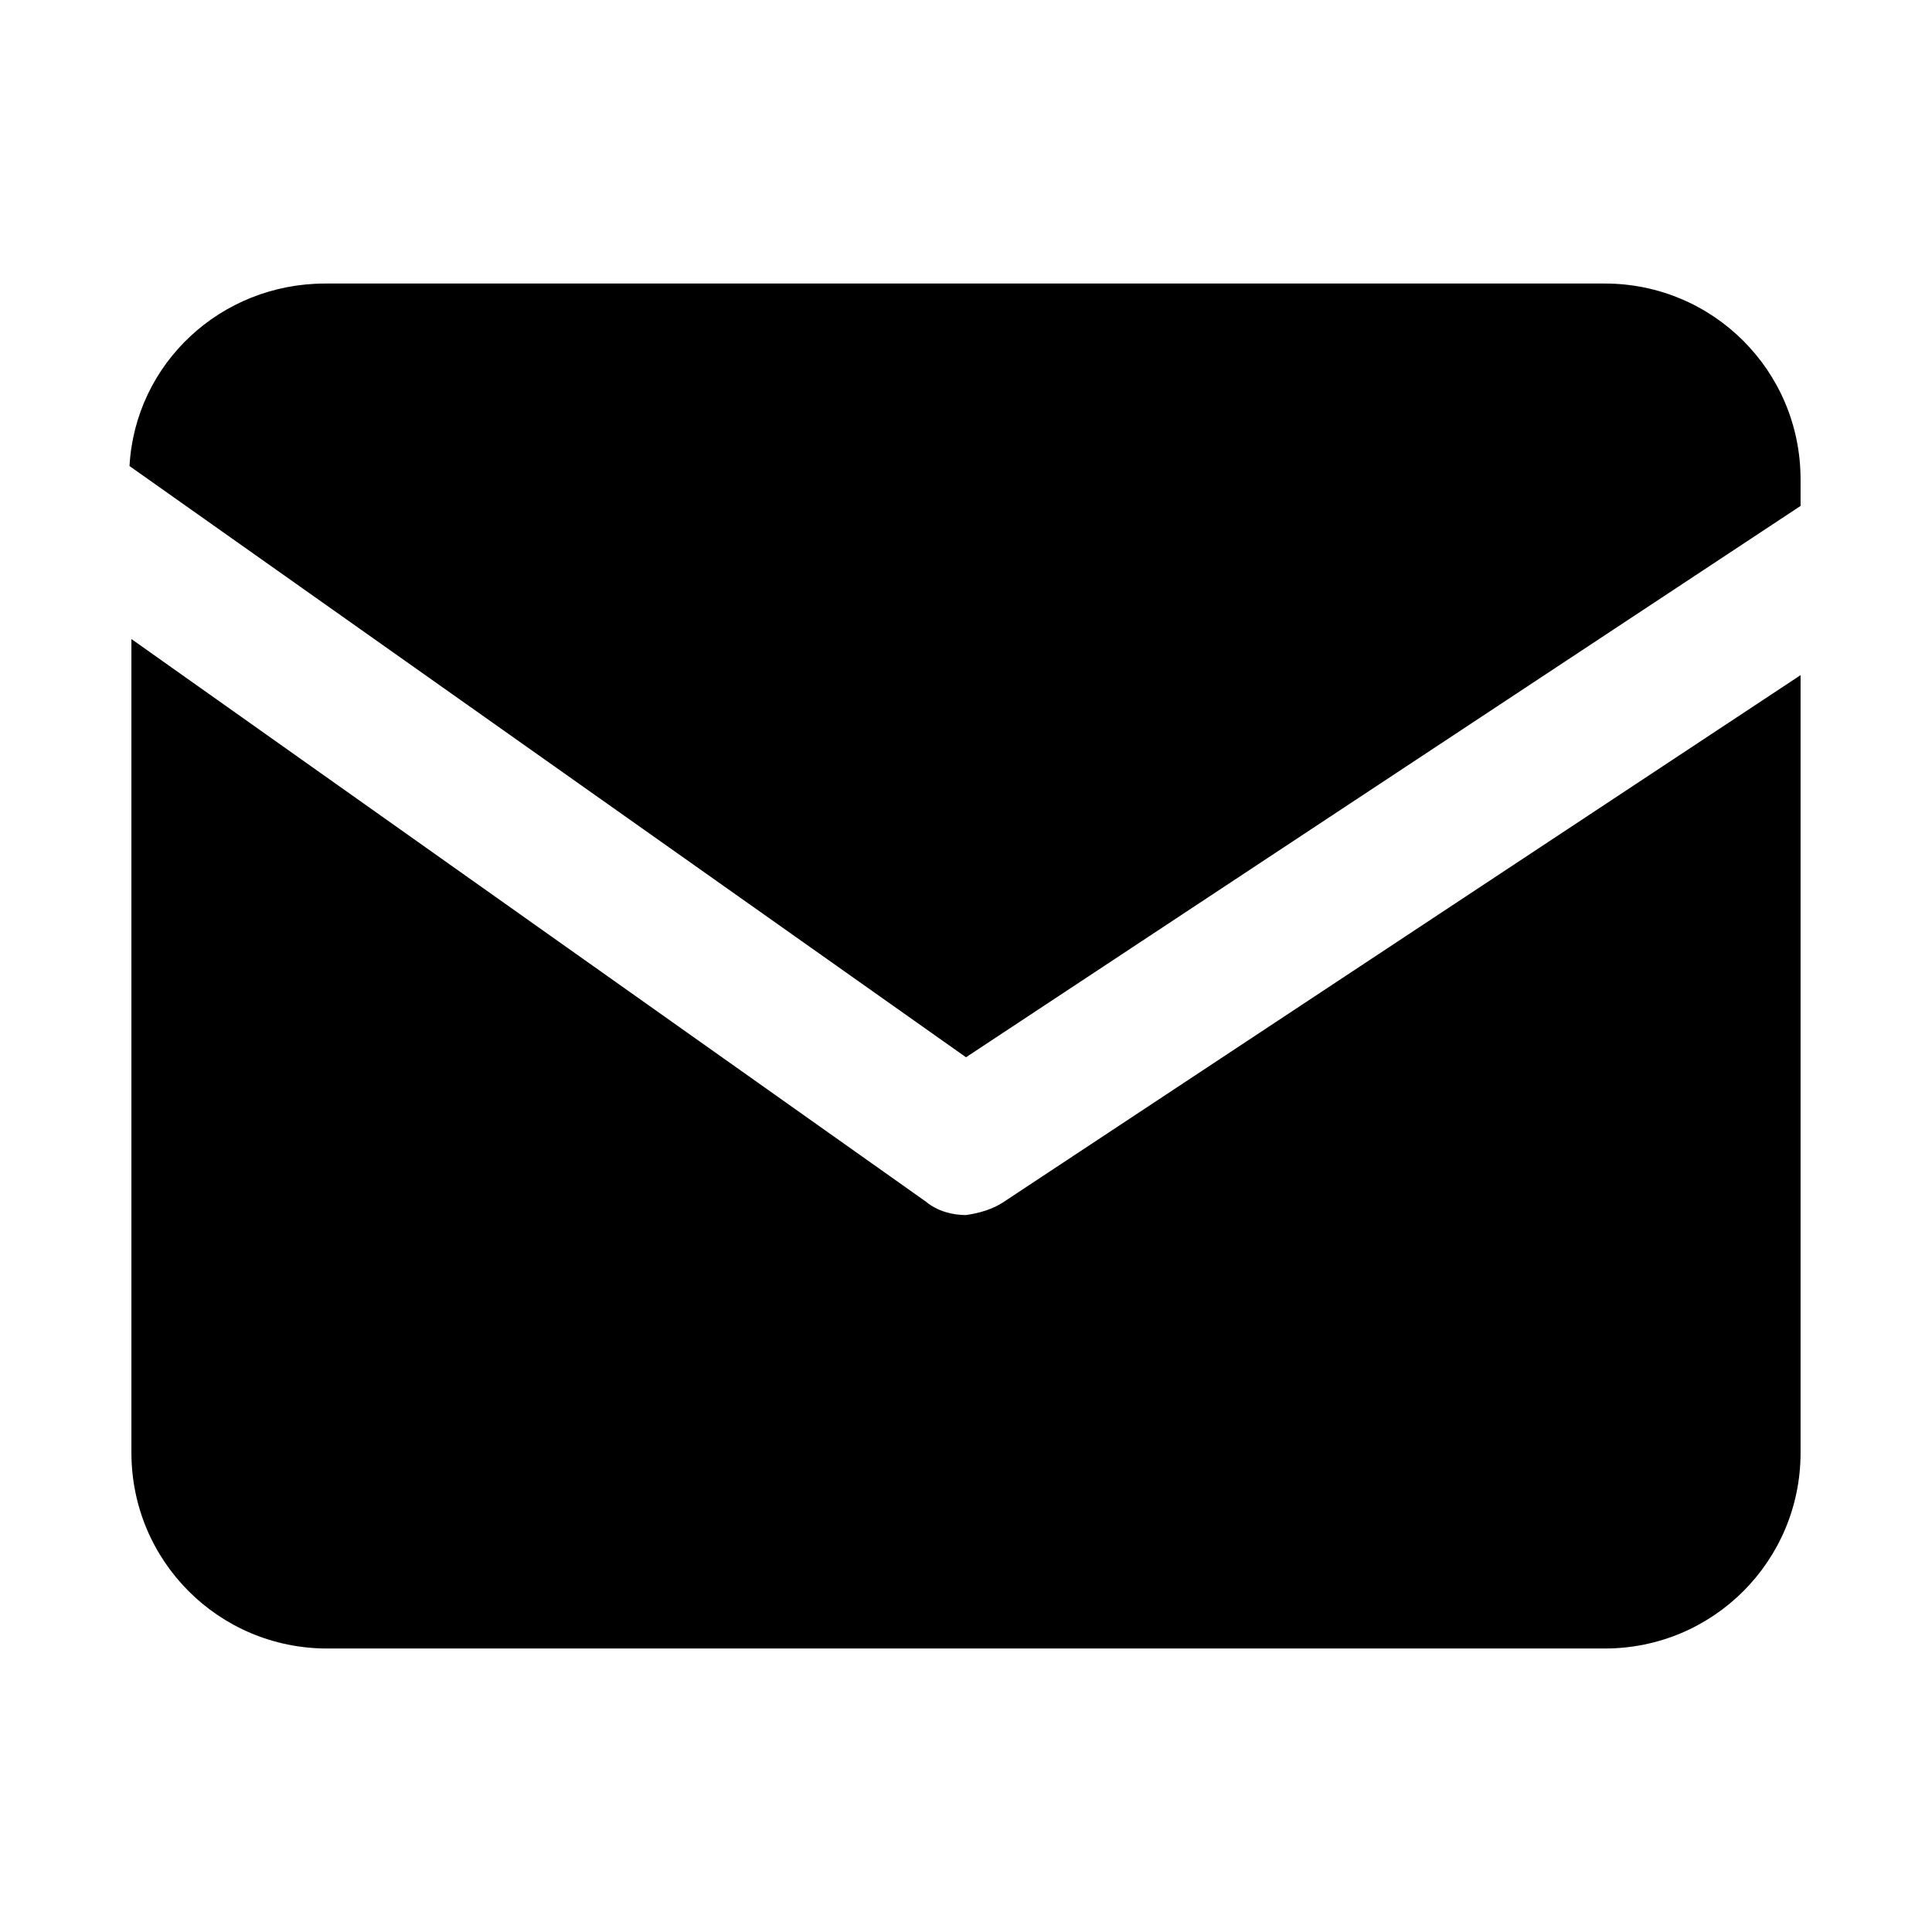
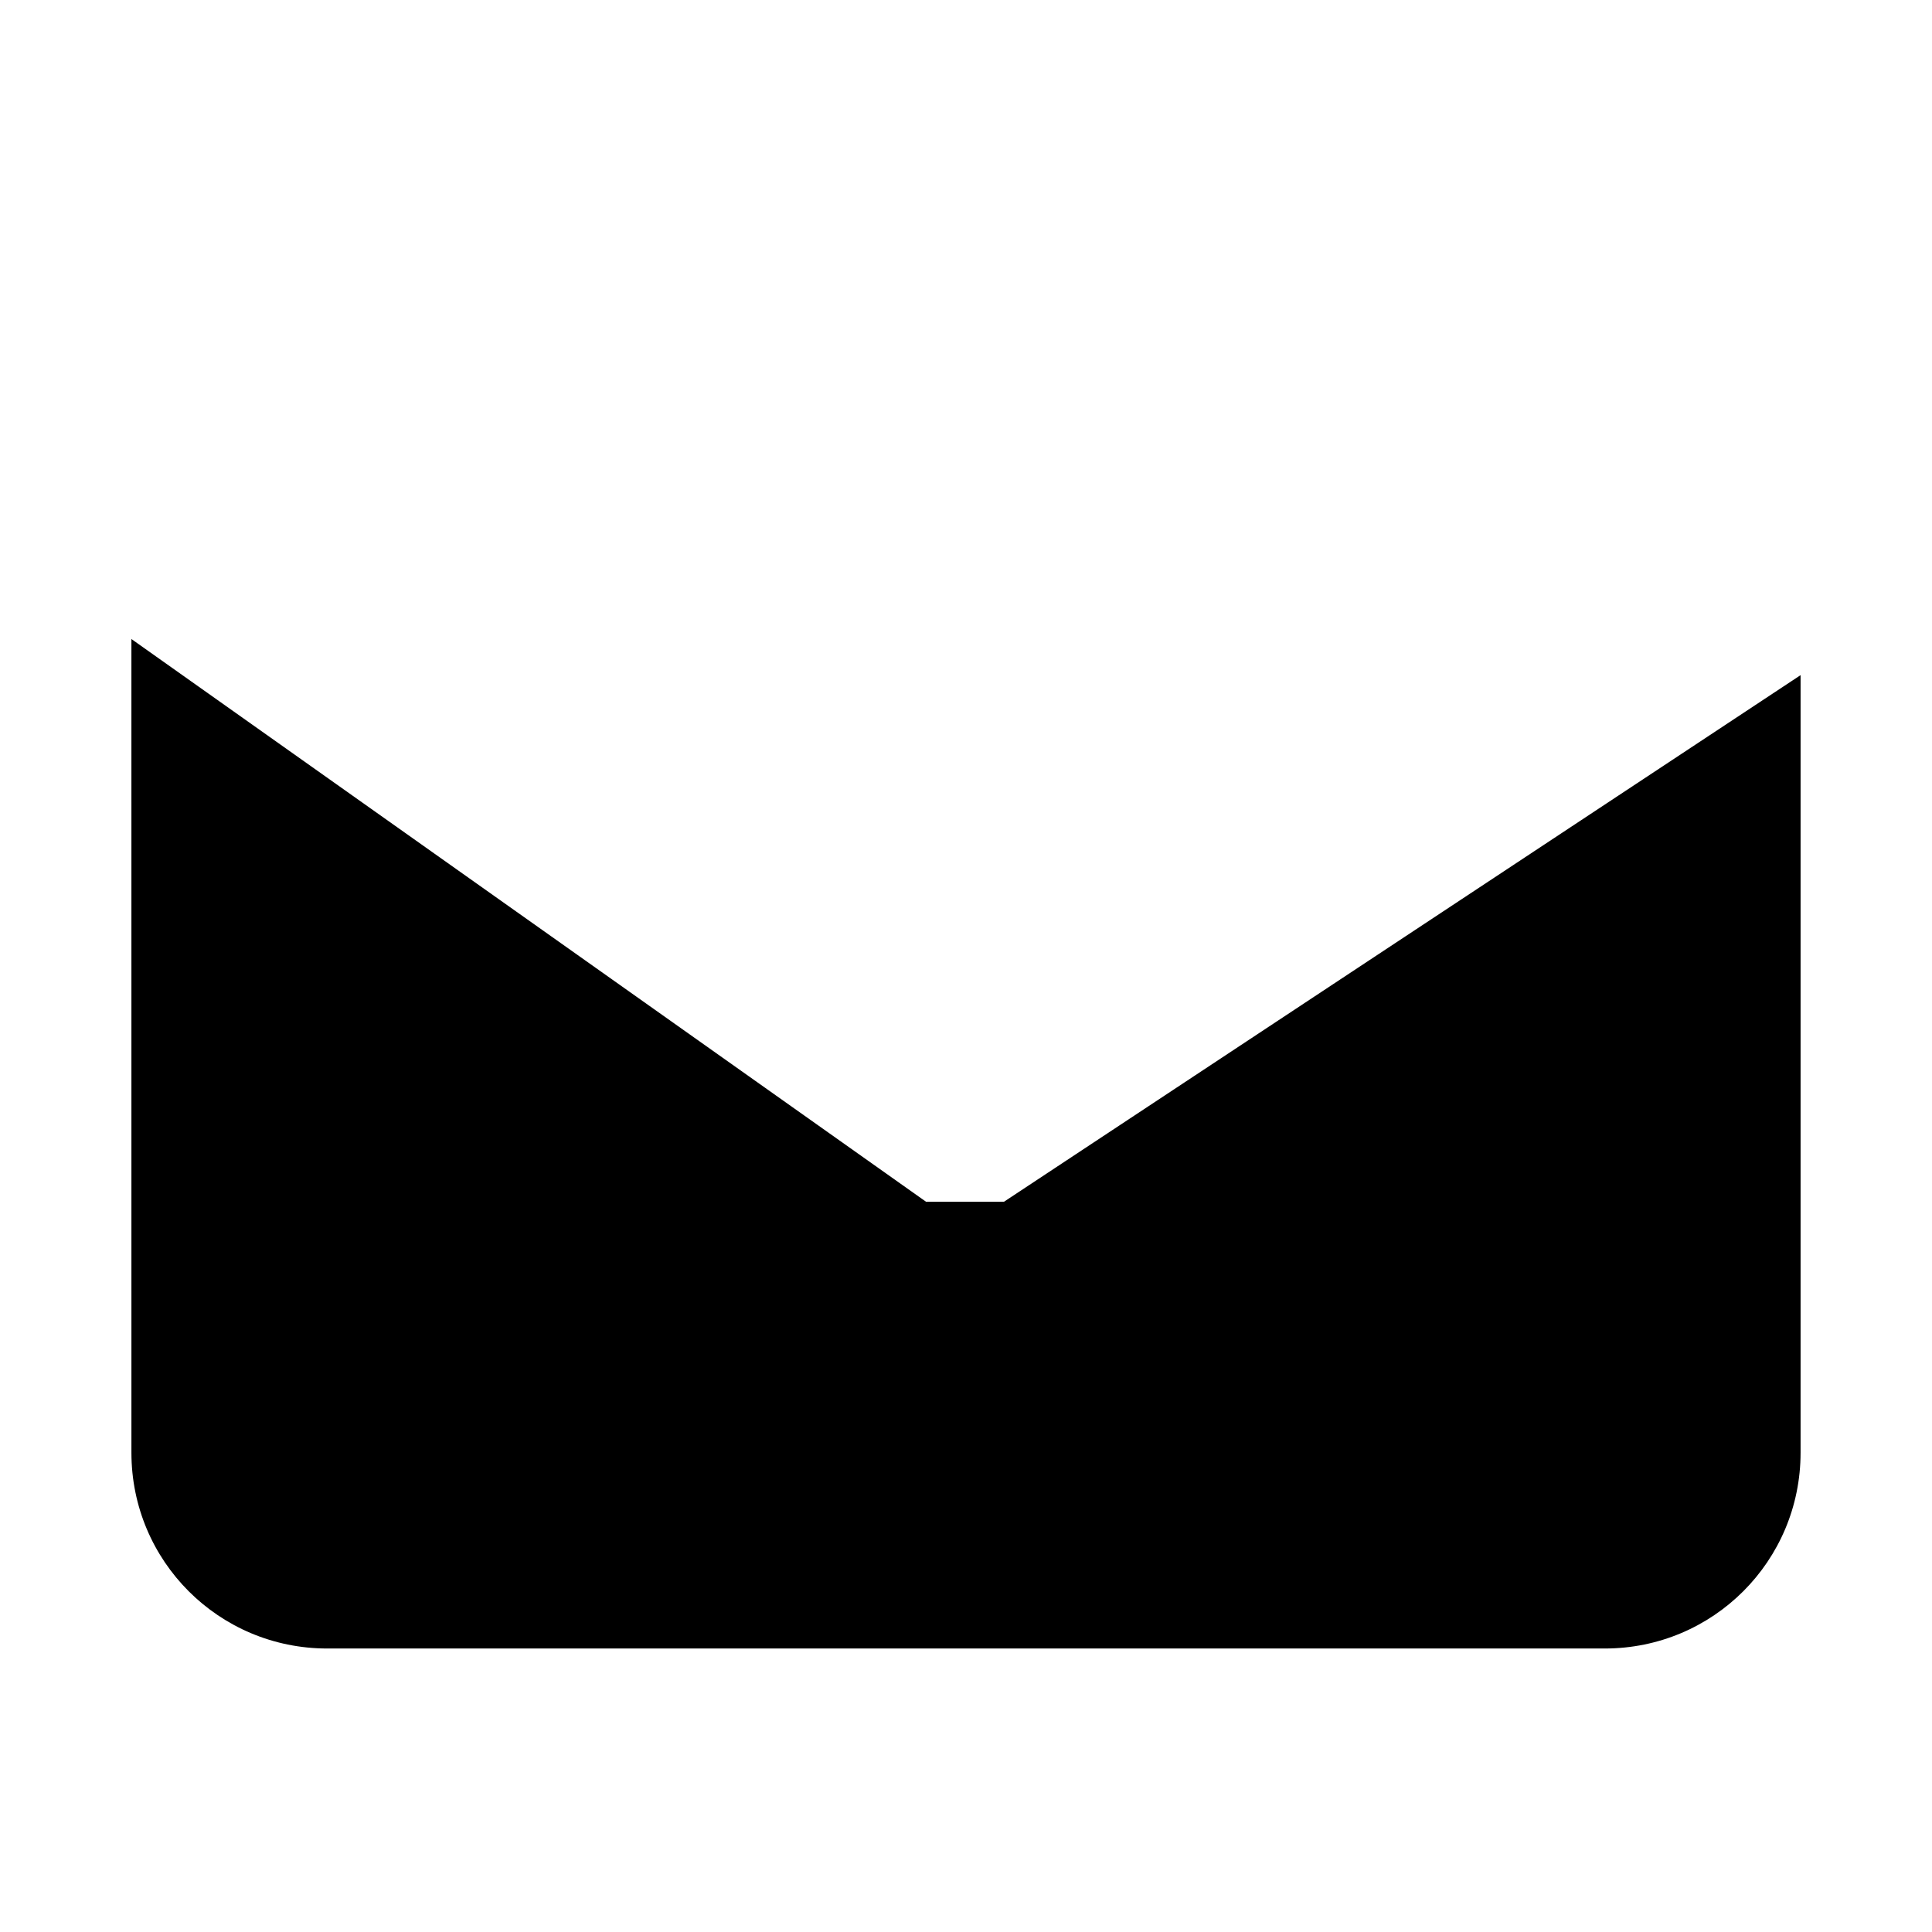
<svg xmlns="http://www.w3.org/2000/svg" fill="#000000" width="800px" height="800px" version="1.1" viewBox="144 144 512 512">
  <g>
-     <path d="m621.17 271.02v7.055l-221.17 146.11-221.68-156.68c1.512-27.207 24.184-48.367 51.891-48.367h339.06c28.719 0 51.895 23.172 51.895 51.891z" />
-     <path d="m410.07 462.47 211.1-139.55v206.06c0 28.719-23.176 51.891-51.891 51.891h-338.56c-28.719 0-51.891-23.176-51.891-51.891l-0.004-215.63 210.59 149.13c3.023 2.519 7.055 3.527 10.578 3.527 3.527-0.508 7.055-1.516 10.078-3.527z" />
+     <path d="m410.07 462.47 211.1-139.55v206.06c0 28.719-23.176 51.891-51.891 51.891h-338.56c-28.719 0-51.891-23.176-51.891-51.891l-0.004-215.63 210.59 149.13z" />
  </g>
</svg>